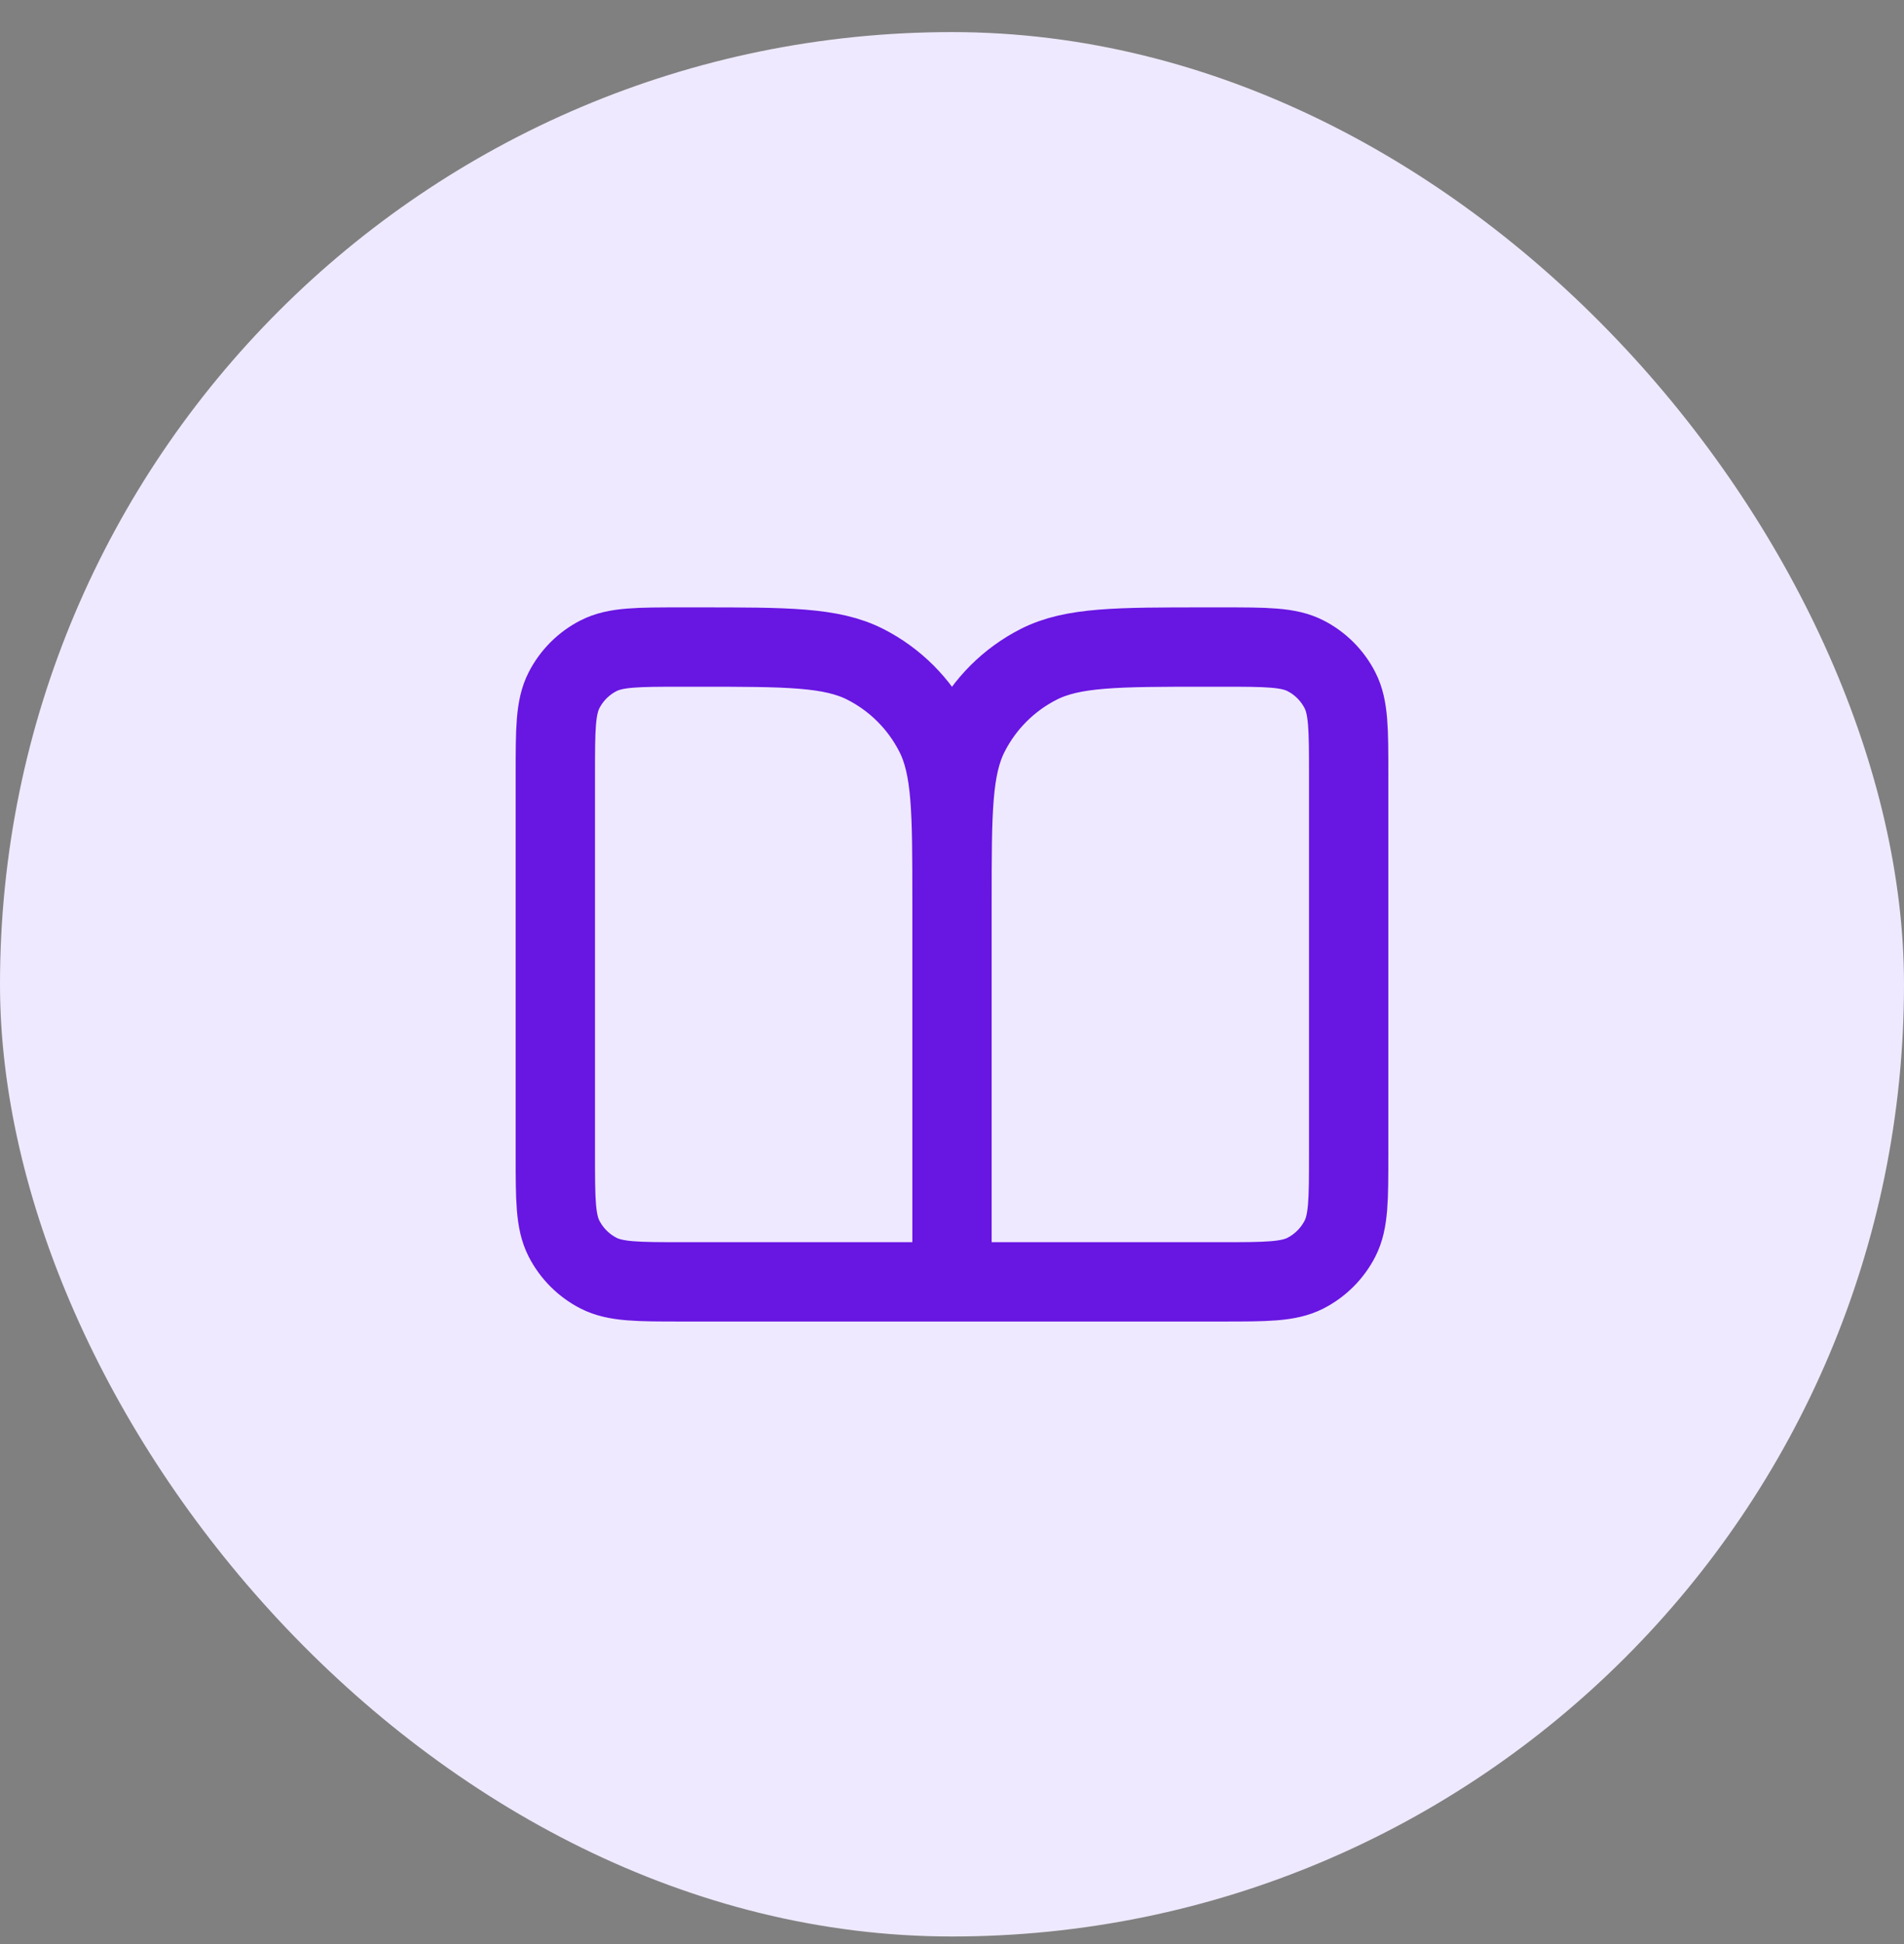
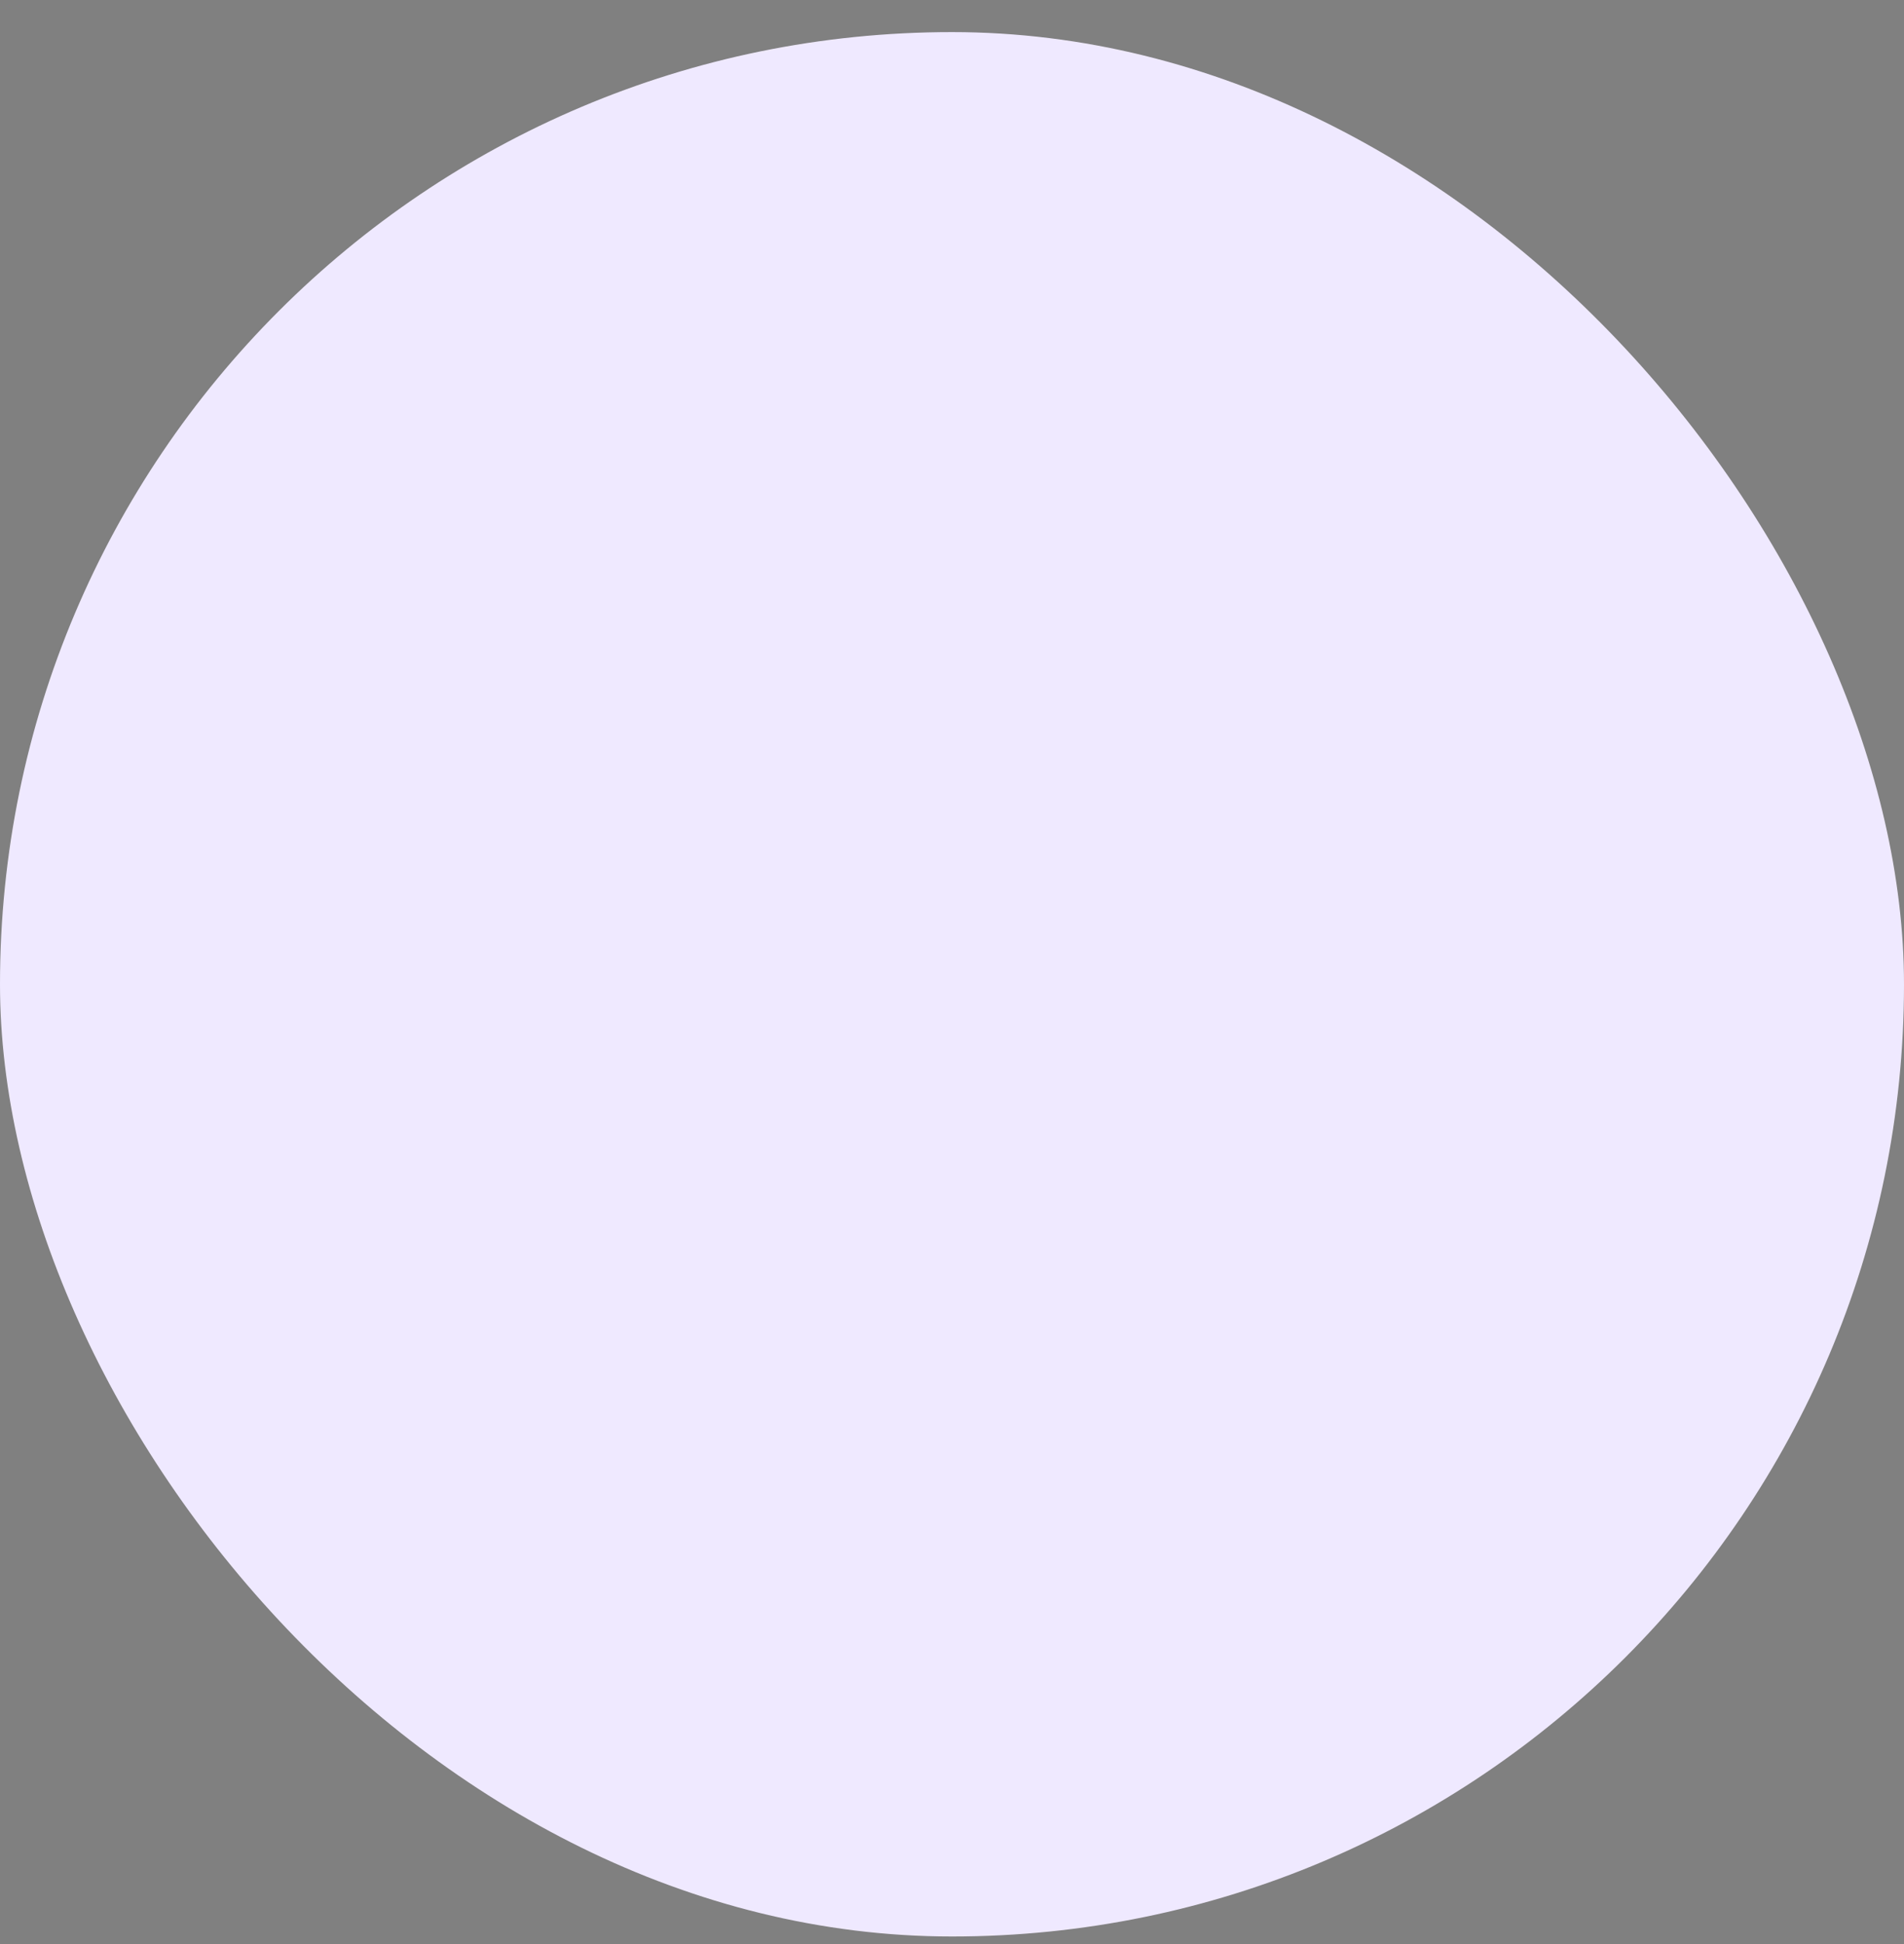
<svg xmlns="http://www.w3.org/2000/svg" width="48" height="49" viewBox="0 0 48 49" fill="none">
  <rect x="0" y="0" width="48" height="49" fill="#808080" stroke="none" />
  <rect y="0.809" width="48" height="48" rx="24" fill="#EFE9FF" />
-   <path d="M24 32.309H17.2C16.08 32.309 15.52 32.309 15.092 32.091C14.716 31.899 14.41 31.593 14.218 31.217C14 30.789 14 30.229 14 29.109V19.509C14 18.389 14 17.828 14.218 17.401C14.41 17.024 14.716 16.718 15.092 16.527C15.52 16.309 16.08 16.309 17.2 16.309H17.6C19.84 16.309 20.96 16.309 21.816 16.745C22.569 17.128 23.18 17.74 23.564 18.493C24 19.348 24 20.468 24 22.709M24 32.309V22.709M24 32.309H30.8C31.92 32.309 32.48 32.309 32.908 32.091C33.284 31.899 33.59 31.593 33.782 31.217C34 30.789 34 30.229 34 29.109V19.509C34 18.389 34 17.828 33.782 17.401C33.59 17.024 33.284 16.718 32.908 16.527C32.48 16.309 31.92 16.309 30.8 16.309H30.4C28.16 16.309 27.04 16.309 26.184 16.745C25.431 17.128 24.82 17.74 24.436 18.493C24 19.348 24 20.468 24 22.709" stroke="#6816E2" stroke-width="2" stroke-linecap="round" stroke-linejoin="round" />
</svg>